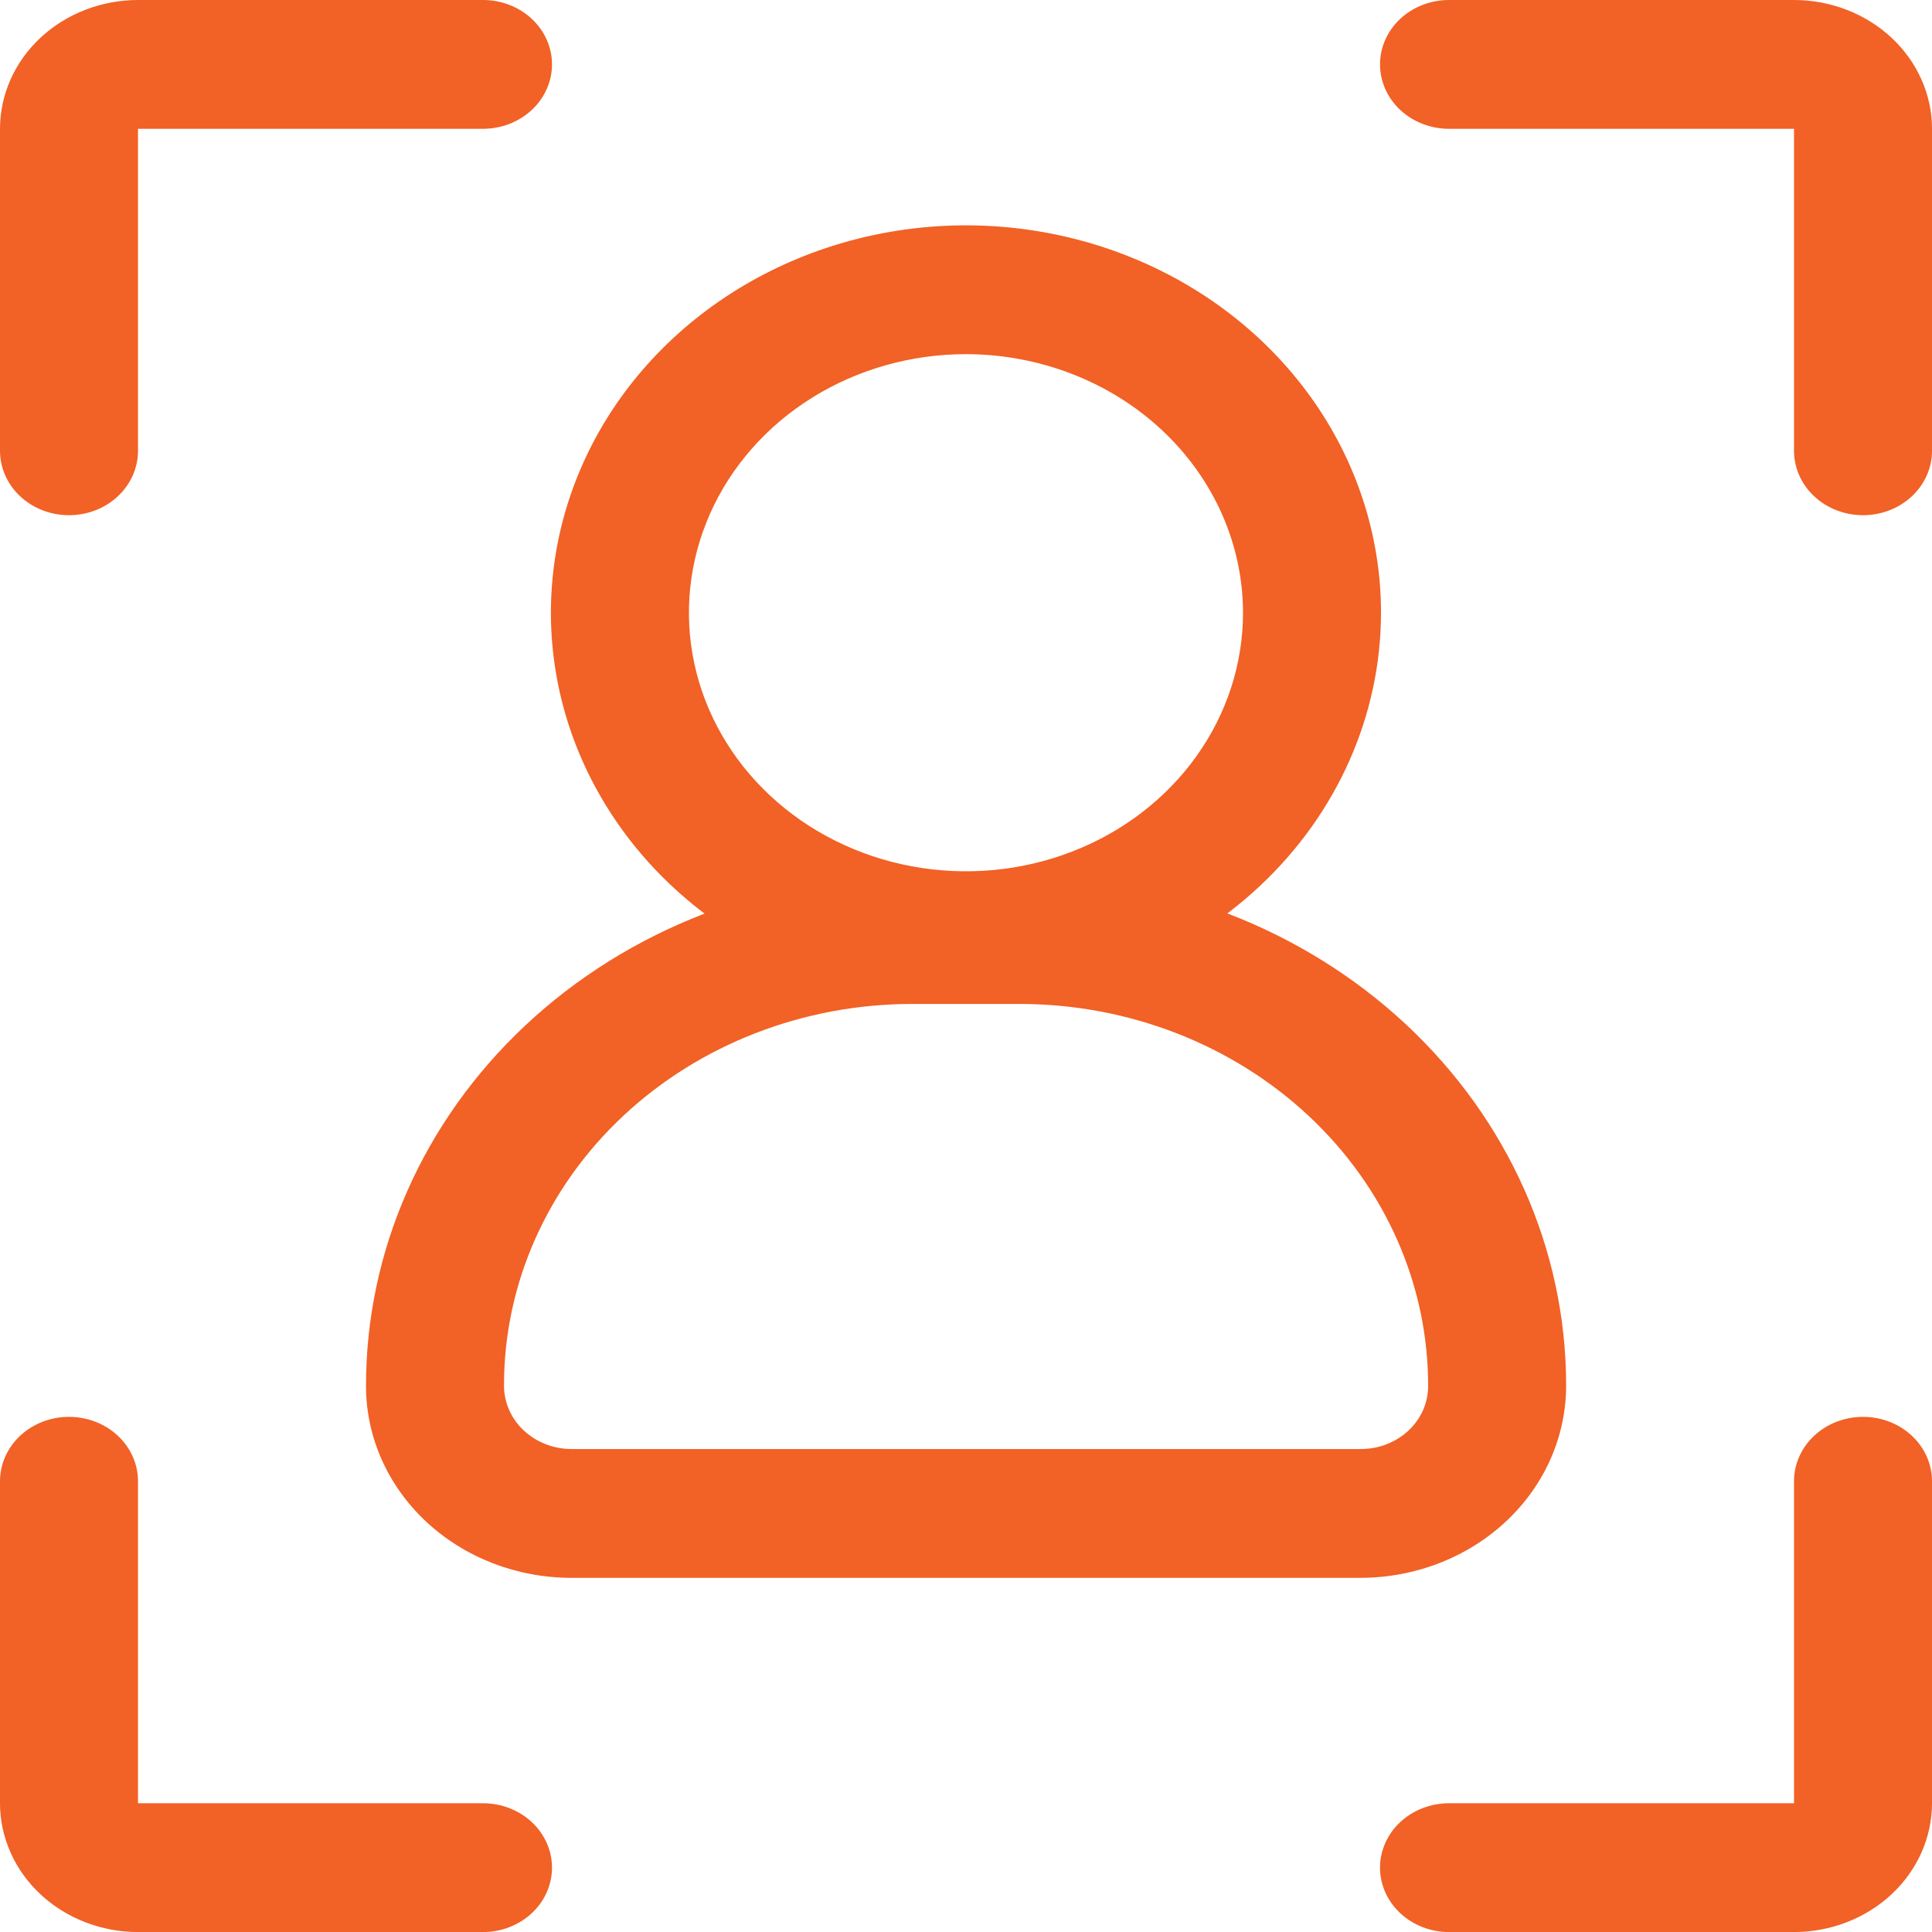
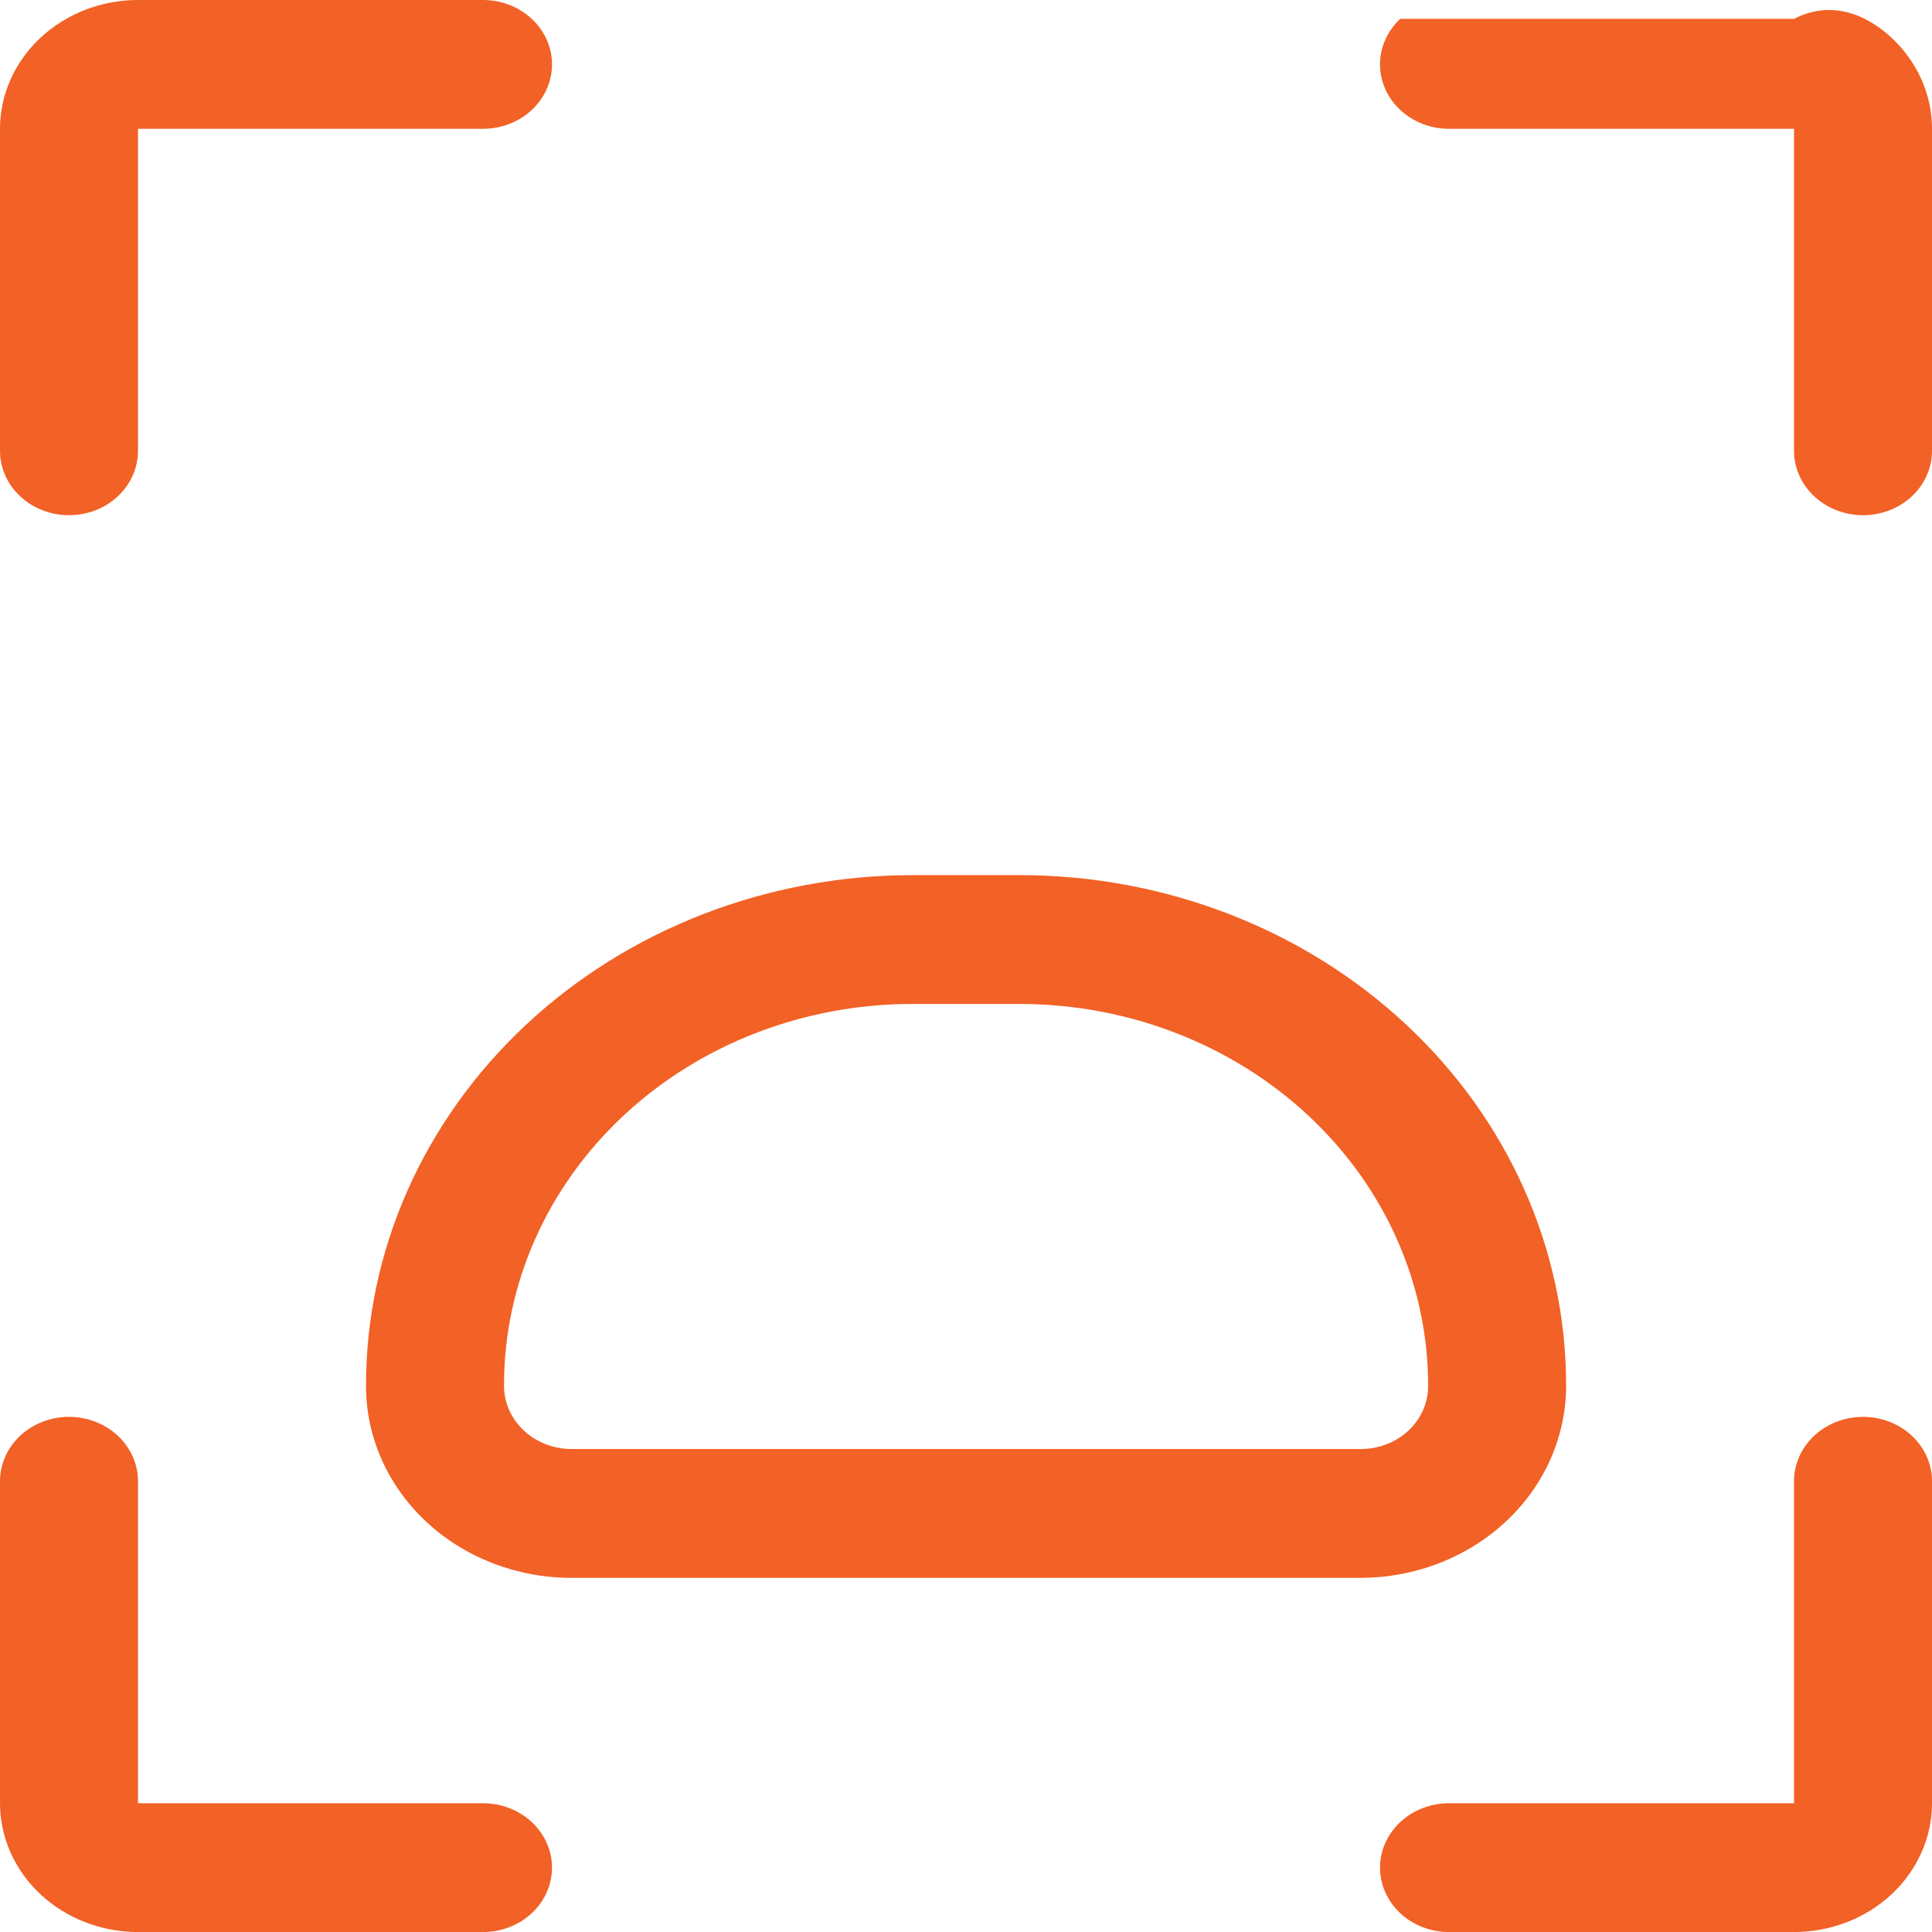
<svg xmlns="http://www.w3.org/2000/svg" width="100" height="100" viewBox="0 0 100 100" fill="none">
  <path d="M3.571 26.667C2.624 26.667 1.716 26.316 1.046 25.69C0.376 25.065 0 24.217 0 23.333V6.667C0.002 4.899 0.755 3.204 2.094 1.955C3.433 0.705 5.249 0.002 7.143 0H25C25.947 0 26.856 0.351 27.525 0.976C28.195 1.601 28.571 2.449 28.571 3.333C28.571 4.217 28.195 5.065 27.525 5.69C26.856 6.315 25.947 6.667 25 6.667H7.143V23.333C7.143 24.217 6.767 25.065 6.097 25.69C5.427 26.316 4.519 26.667 3.571 26.667Z" fill="#F26125" />
  <path d="M25 100.003H7.143C5.249 100.001 3.433 99.298 2.094 98.048C0.755 96.798 0.002 95.103 0 93.336V76.669C0 75.785 0.376 74.937 1.046 74.312C1.716 73.687 2.624 73.336 3.571 73.336C4.519 73.336 5.427 73.687 6.097 74.312C6.767 74.937 7.143 75.785 7.143 76.669V93.336H25C25.947 93.336 26.856 93.687 27.525 94.312C28.195 94.937 28.571 95.785 28.571 96.669C28.571 97.553 28.195 98.401 27.525 99.026C26.856 99.651 25.947 100.003 25 100.003Z" fill="#F26125" />
-   <path d="M96.43 26.667C95.483 26.667 94.574 26.316 93.904 25.69C93.234 25.065 92.858 24.217 92.858 23.333V6.667H75.001C74.054 6.667 73.145 6.315 72.476 5.69C71.806 5.065 71.43 4.217 71.43 3.333C71.43 2.449 71.806 1.601 72.476 0.976C73.145 0.351 74.054 0 75.001 0H92.858C94.752 0.002 96.568 0.705 97.907 1.955C99.246 3.204 99.999 4.899 100.001 6.667V23.333C100.001 24.217 99.625 25.065 98.955 25.69C98.285 26.316 97.377 26.667 96.43 26.667Z" fill="#F26125" />
+   <path d="M96.43 26.667C95.483 26.667 94.574 26.316 93.904 25.69C93.234 25.065 92.858 24.217 92.858 23.333V6.667H75.001C74.054 6.667 73.145 6.315 72.476 5.69C71.806 5.065 71.43 4.217 71.43 3.333C71.43 2.449 71.806 1.601 72.476 0.976H92.858C94.752 0.002 96.568 0.705 97.907 1.955C99.246 3.204 99.999 4.899 100.001 6.667V23.333C100.001 24.217 99.625 25.065 98.955 25.69C98.285 26.316 97.377 26.667 96.43 26.667Z" fill="#F26125" />
  <path d="M92.858 100.003H75.001C74.054 100.003 73.145 99.651 72.476 99.026C71.806 98.401 71.43 97.553 71.43 96.669C71.43 95.785 71.806 94.937 72.476 94.312C73.145 93.687 74.054 93.336 75.001 93.336H92.858V76.669C92.858 75.785 93.234 74.937 93.904 74.312C94.574 73.687 95.483 73.336 96.43 73.336C97.377 73.336 98.285 73.687 98.955 74.312C99.625 74.937 100.001 75.785 100.001 76.669V93.336C99.999 95.103 99.246 96.798 97.907 98.048C96.568 99.298 94.752 100.001 92.858 100.003Z" fill="#F26125" />
-   <path d="M49.998 51.765C45.749 51.765 41.596 50.589 38.063 48.386C34.53 46.183 31.777 43.051 30.151 39.388C28.525 35.724 28.099 31.692 28.928 27.803C29.757 23.913 31.803 20.341 34.808 17.537C37.812 14.733 41.64 12.823 45.807 12.049C49.974 11.276 54.294 11.673 58.219 13.19C62.145 14.708 65.5 17.278 67.861 20.575C70.221 23.872 71.481 27.749 71.481 31.715C71.475 37.031 69.209 42.127 65.182 45.886C61.154 49.645 55.694 51.759 49.998 51.765ZM49.998 18.331C47.162 18.331 44.39 19.116 42.032 20.586C39.673 22.057 37.835 24.147 36.75 26.593C35.665 29.038 35.381 31.729 35.934 34.326C36.487 36.922 37.853 39.307 39.858 41.178C41.864 43.05 44.419 44.325 47.201 44.841C49.982 45.358 52.866 45.093 55.486 44.08C58.106 43.067 60.346 41.351 61.921 39.15C63.497 36.949 64.338 34.362 64.338 31.715C64.334 28.166 62.822 24.764 60.133 22.255C57.445 19.746 53.8 18.335 49.998 18.331Z" fill="#F26125" />
  <path d="M70.44 81.669H29.567C26.751 81.666 24.051 80.621 22.06 78.762C20.068 76.904 18.948 74.384 18.945 71.755C18.933 64.75 21.903 58.028 27.201 53.066C32.498 48.104 39.691 45.31 47.196 45.297H52.811C60.301 45.305 67.482 48.085 72.778 53.028C78.074 57.971 81.053 64.673 81.062 71.664C81.07 72.972 80.802 74.27 80.273 75.481C79.743 76.693 78.963 77.795 77.976 78.724C76.989 79.654 75.815 80.392 74.522 80.897C73.229 81.403 71.842 81.665 70.44 81.669ZM47.196 51.964C41.6 51.97 36.235 54.047 32.278 57.74C28.321 61.434 26.095 66.441 26.088 71.664C26.079 72.097 26.162 72.528 26.332 72.931C26.502 73.334 26.756 73.701 27.08 74.012C27.404 74.323 27.79 74.57 28.217 74.74C28.644 74.91 29.103 74.999 29.567 75.002H70.44C71.362 75.001 72.246 74.659 72.899 74.05C73.551 73.441 73.918 72.616 73.919 71.755C73.926 69.162 73.385 66.593 72.328 64.195C71.271 61.797 69.718 59.616 67.758 57.778C65.798 55.94 63.469 54.481 60.904 53.483C58.34 52.485 55.59 51.969 52.811 51.964H47.196Z" fill="#F26125" />
</svg>